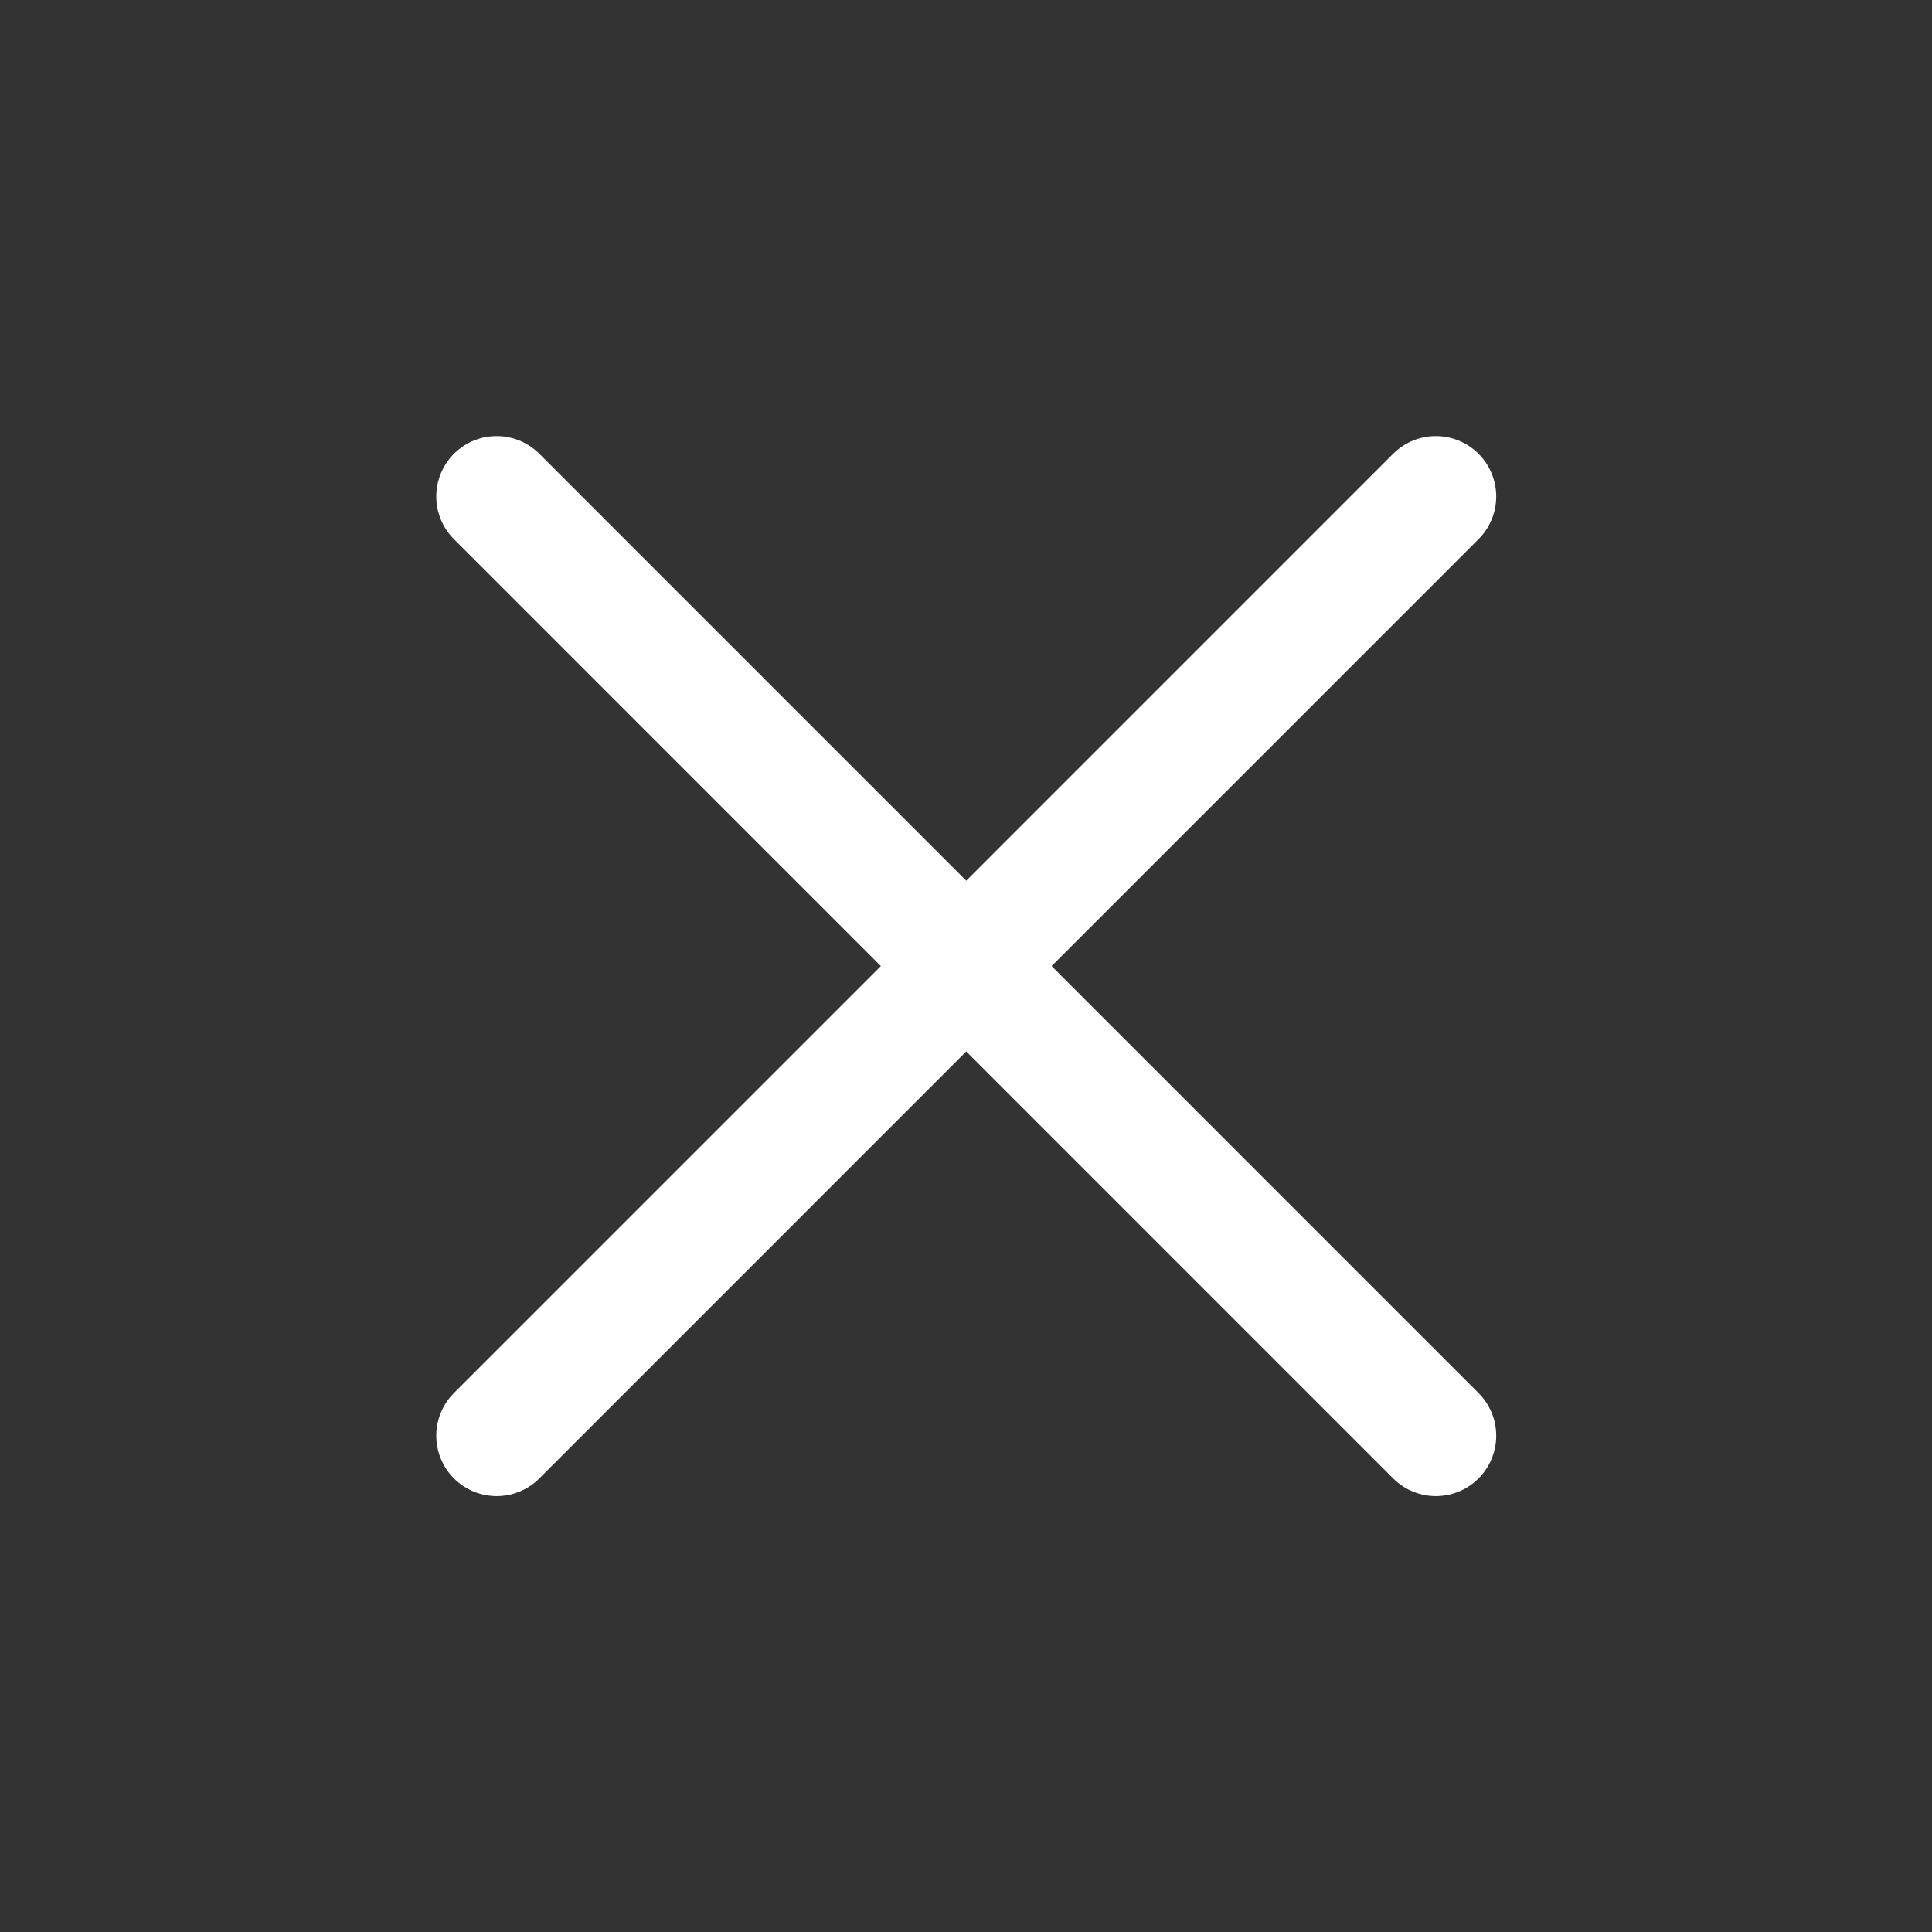
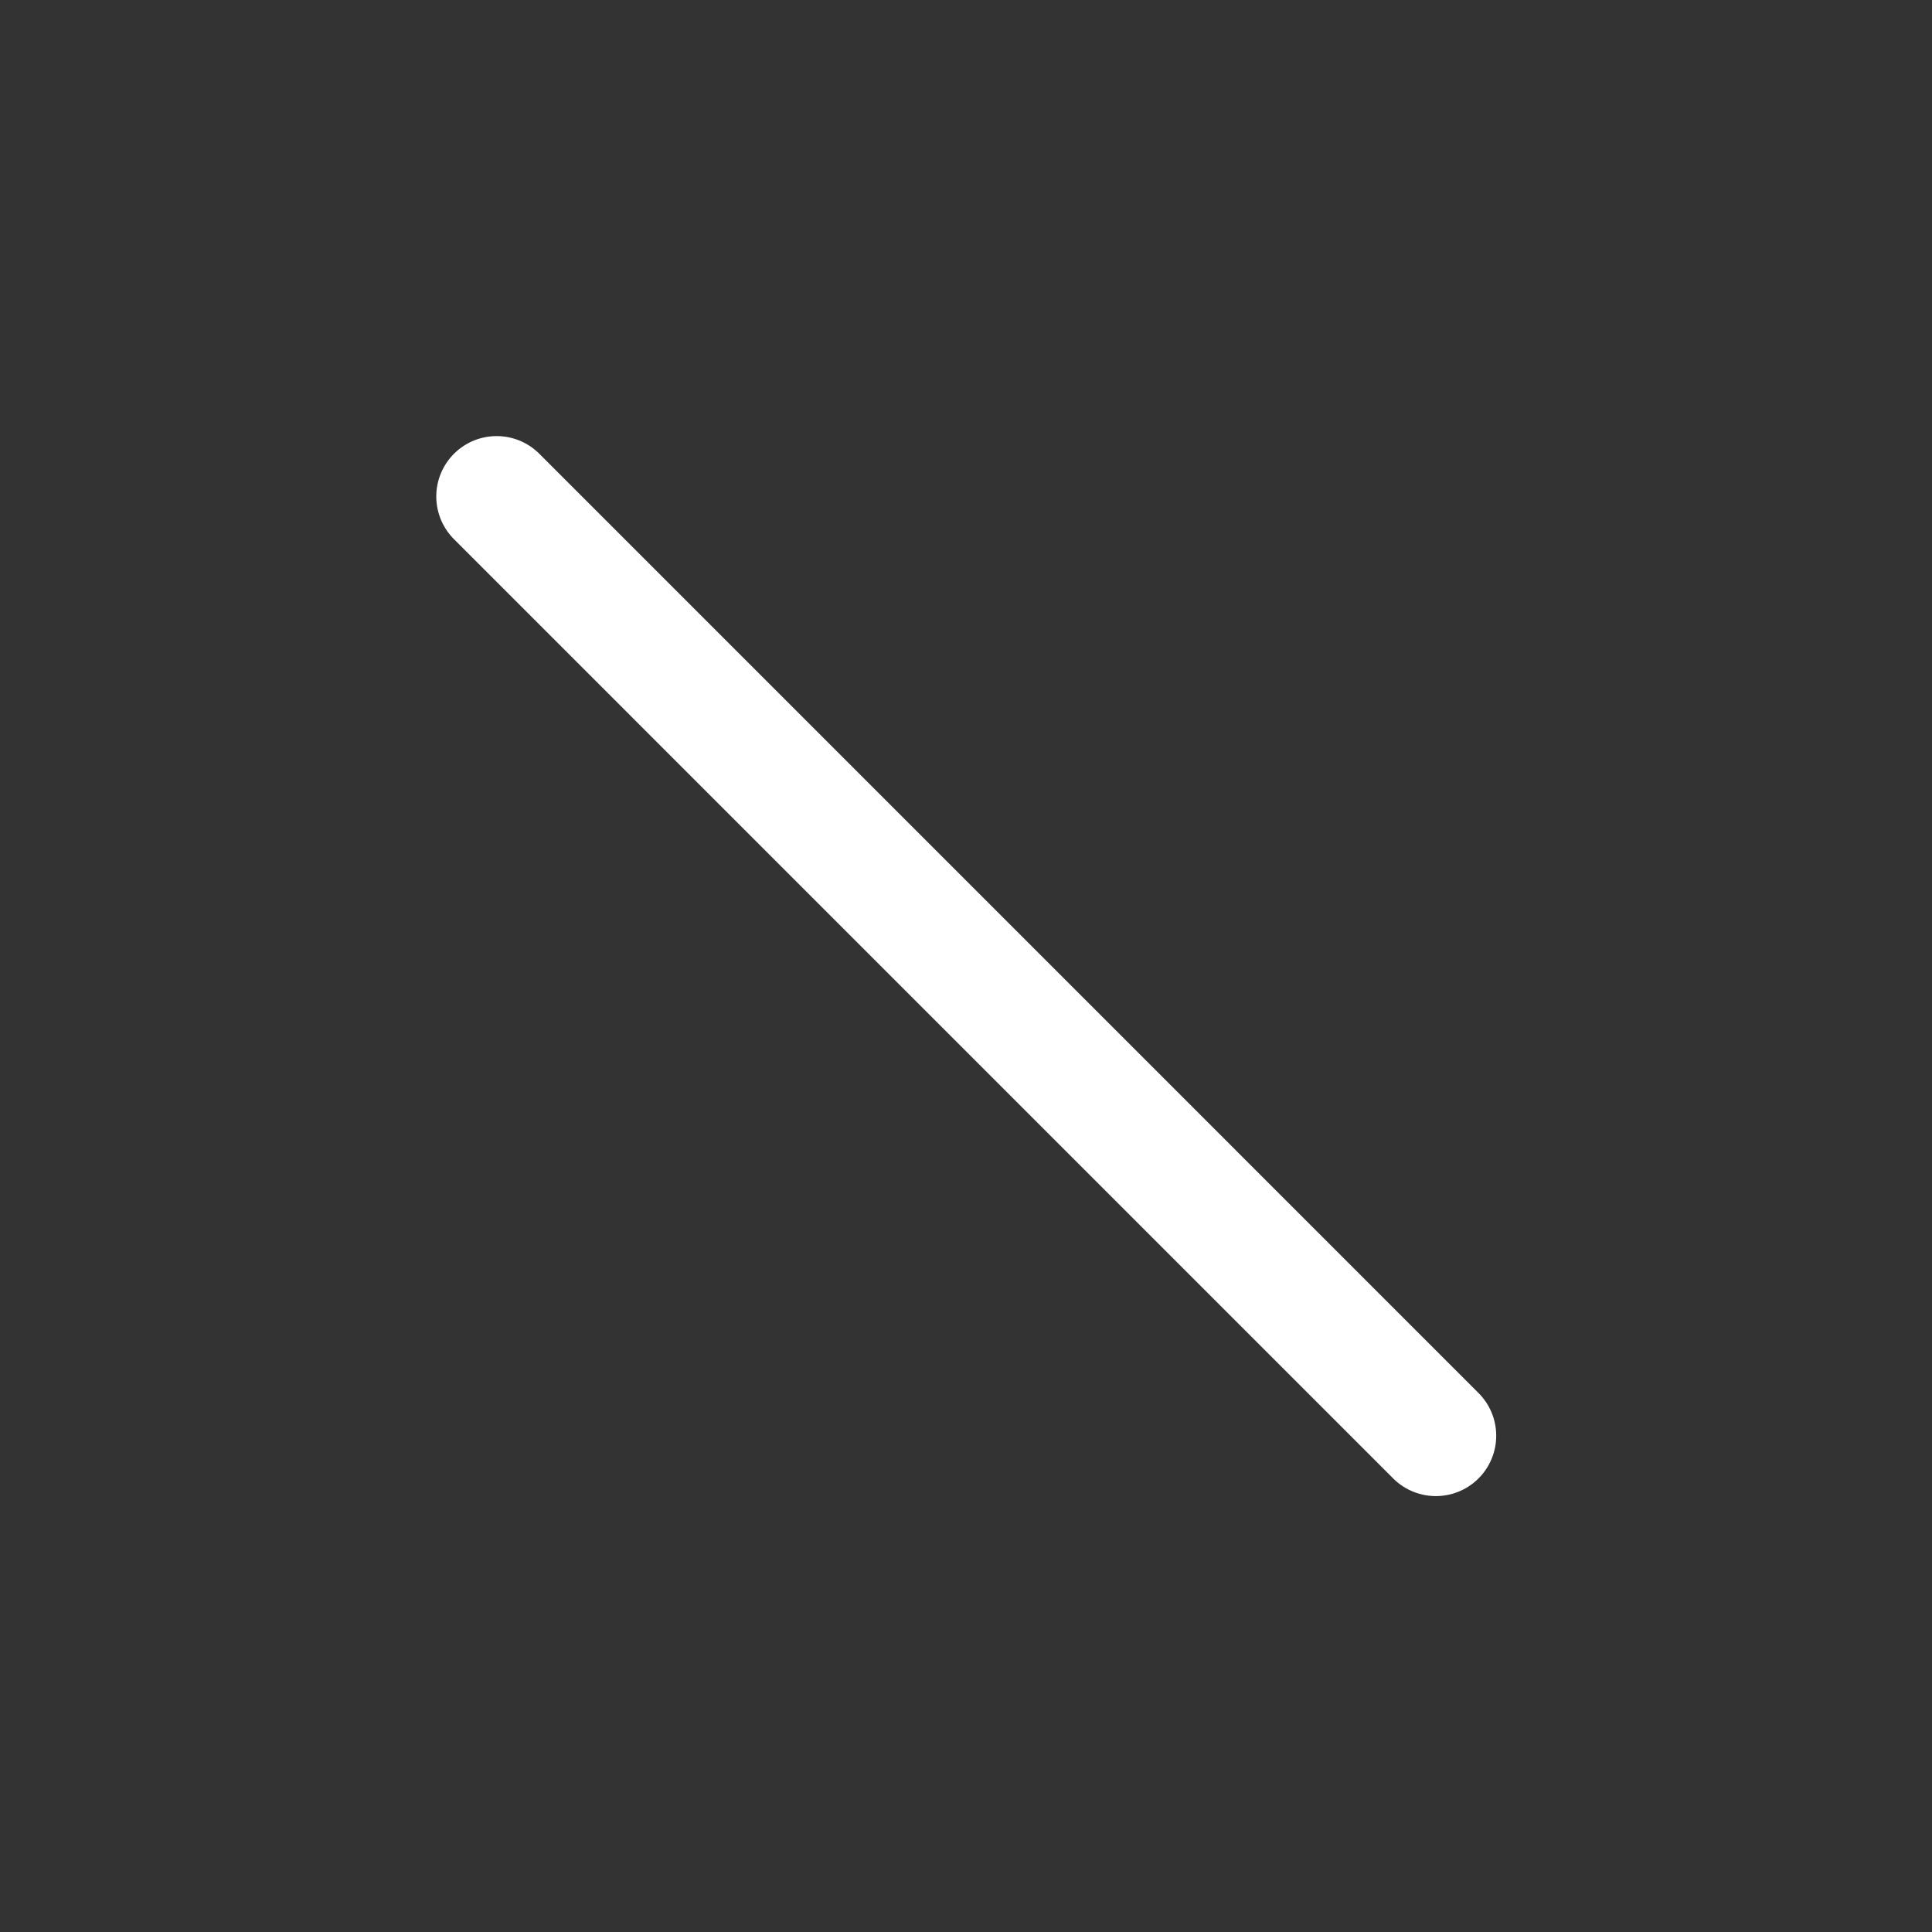
<svg xmlns="http://www.w3.org/2000/svg" width="32" height="32" viewBox="0 0 32 32" fill="none">
  <rect x="0" y="0" width="32" height="32" fill="#333333" stroke="none" />
  <path d="M23.782 23.78L8.226 8.223" stroke="white" stroke-width="2" stroke-linecap="round" stroke-linejoin="round" />
-   <path d="M8.226 23.78L23.782 8.223" stroke="white" stroke-width="2" stroke-linecap="round" stroke-linejoin="round" />
</svg>